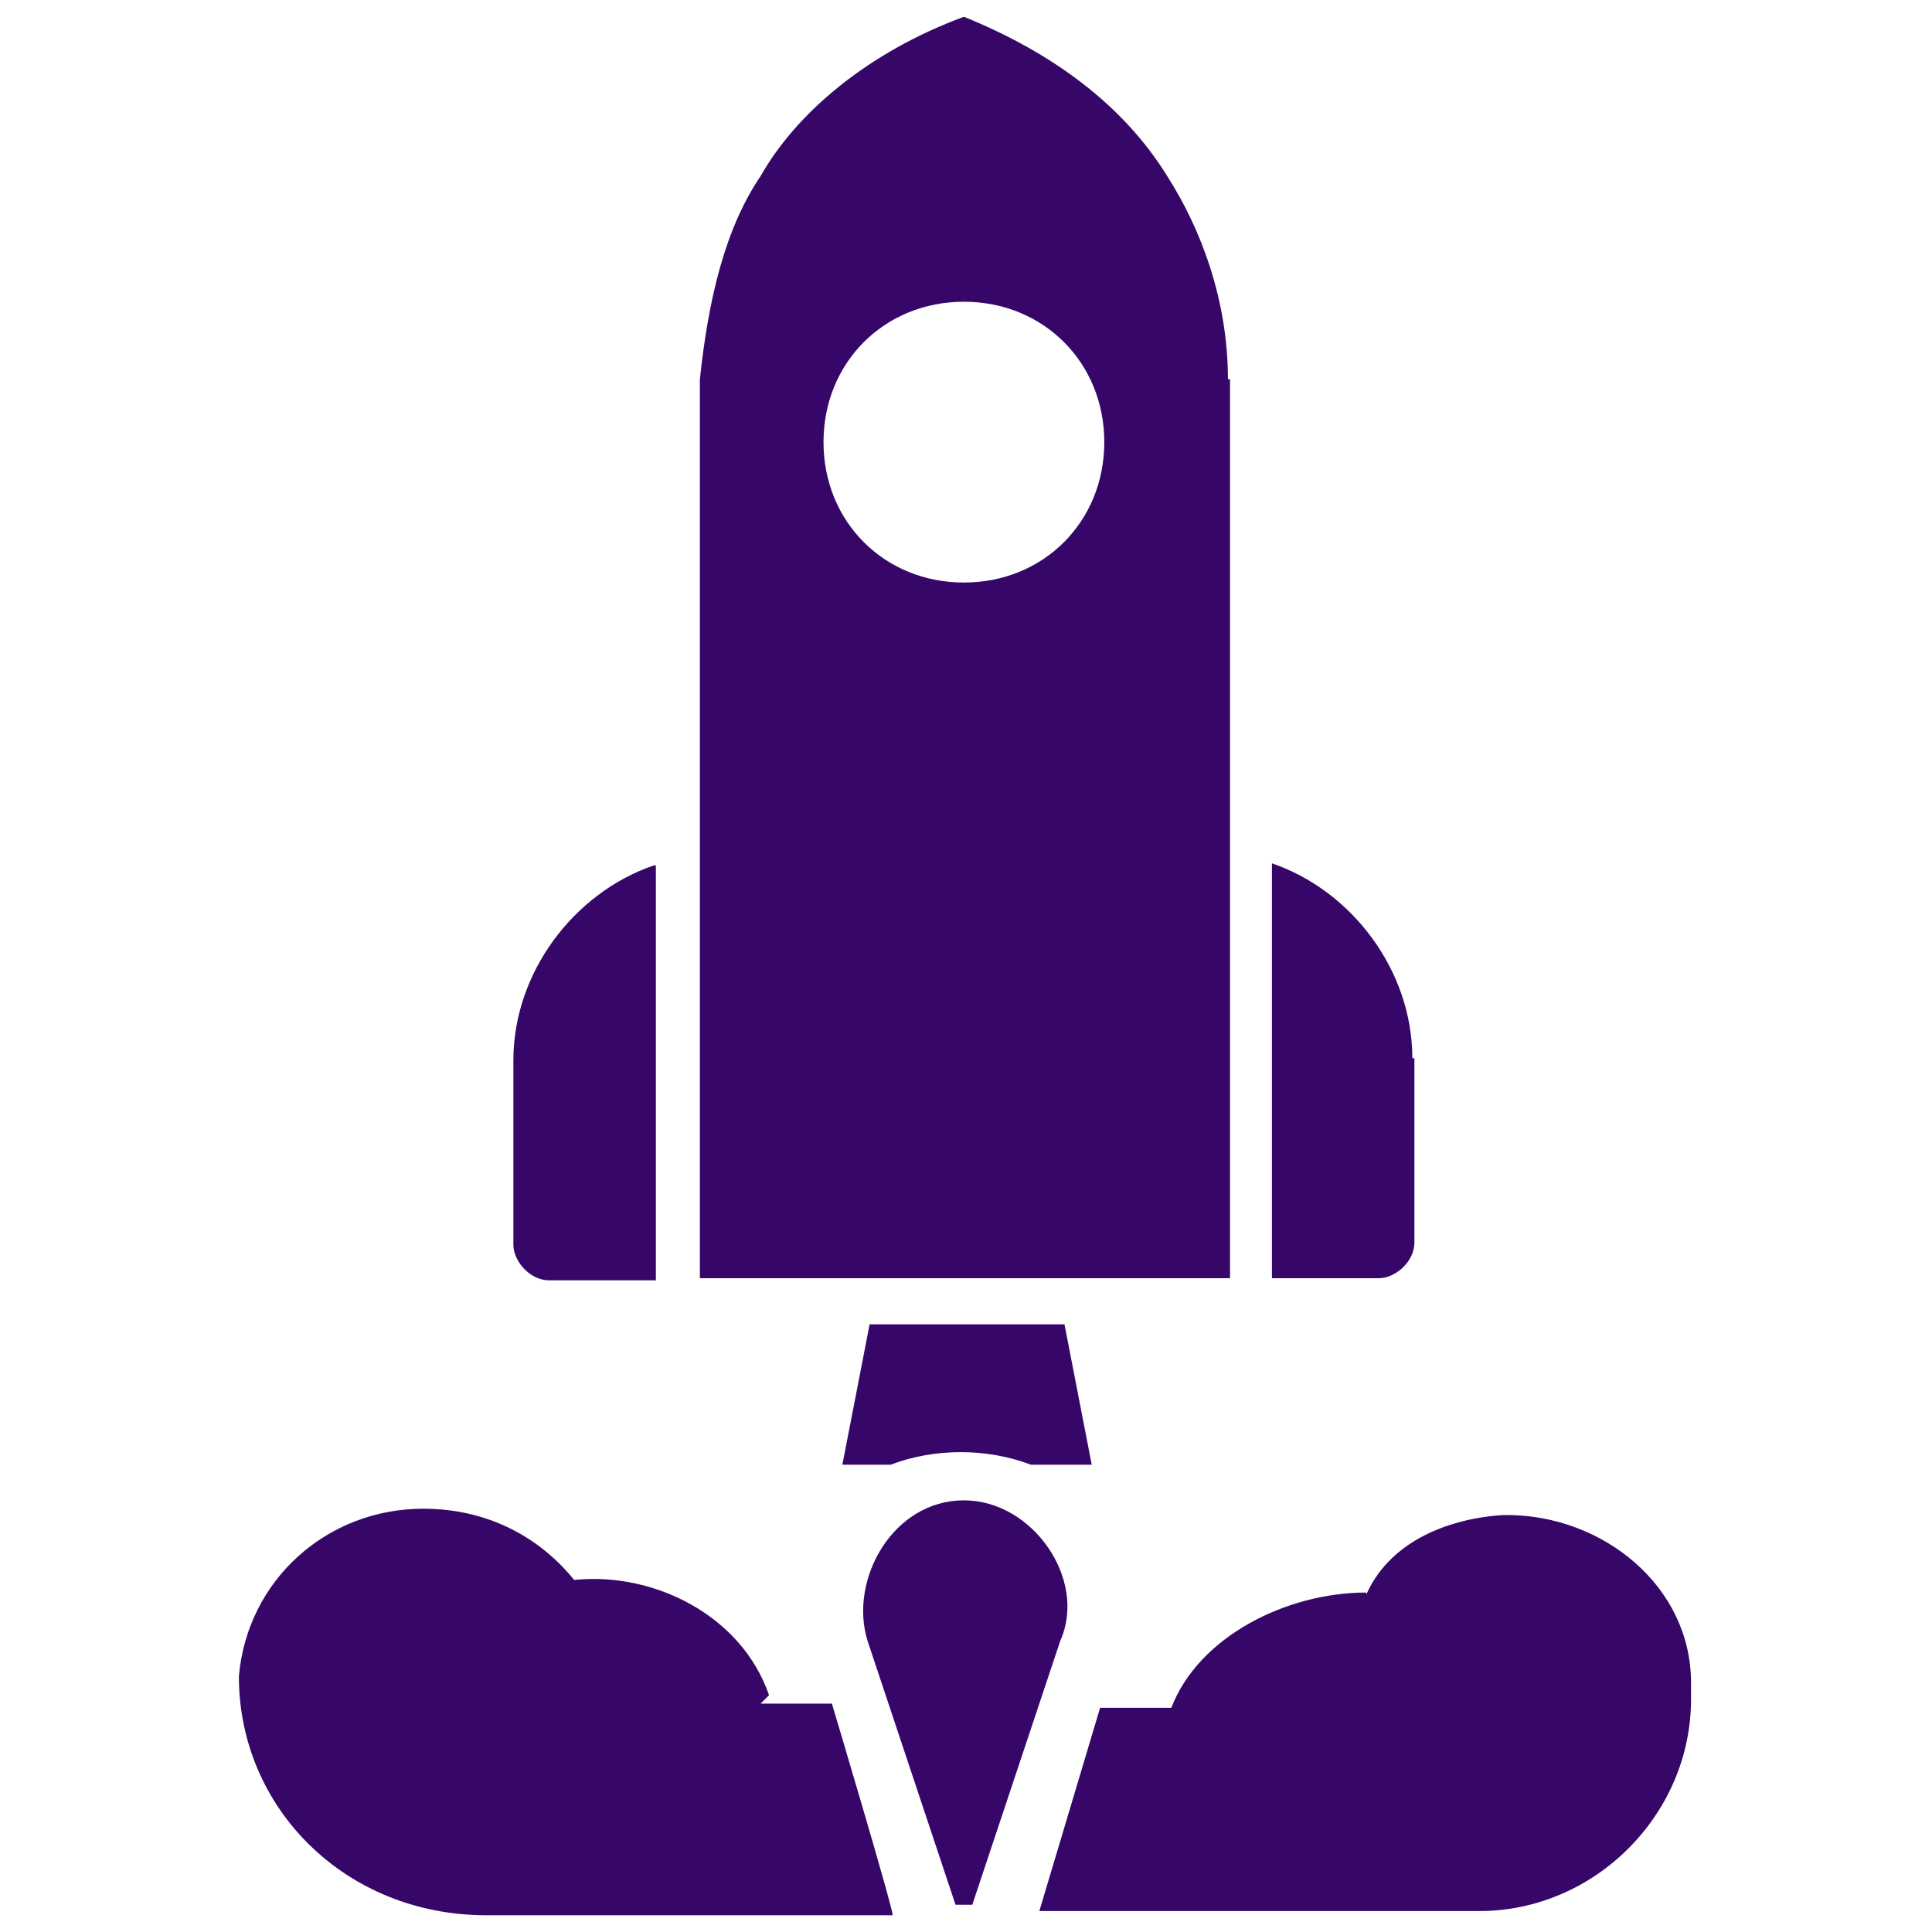
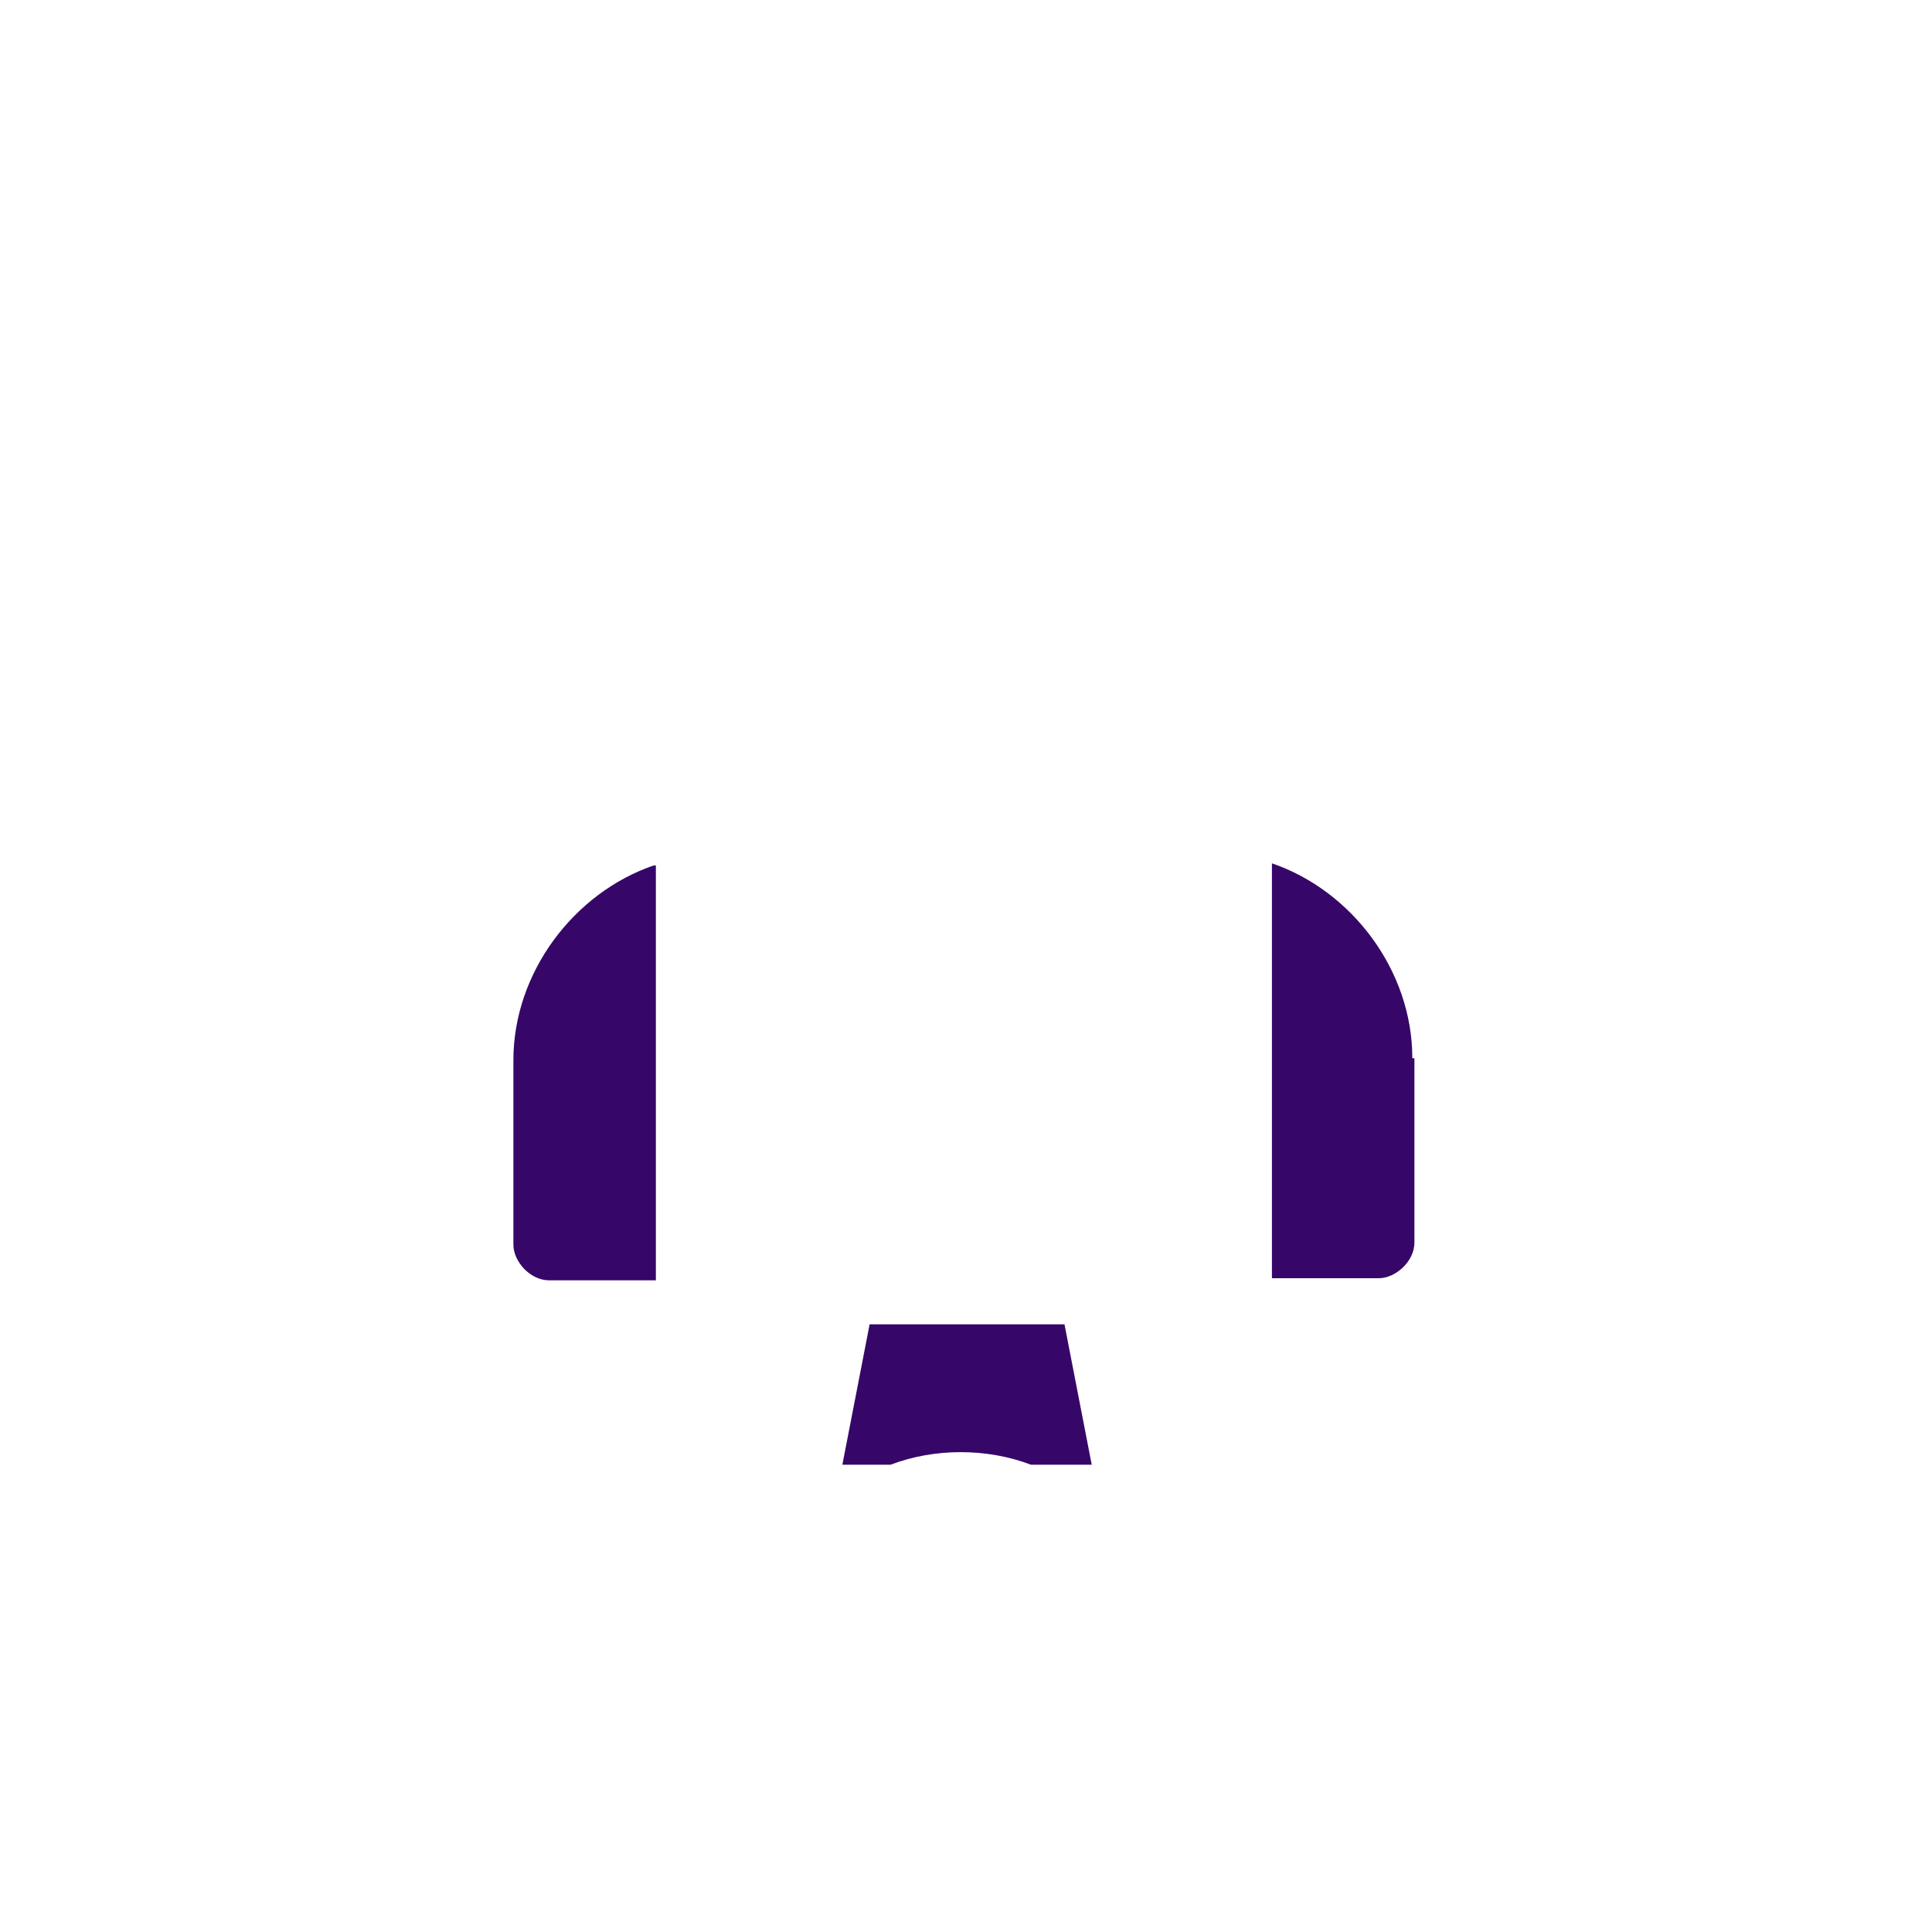
<svg xmlns="http://www.w3.org/2000/svg" version="1.1" viewBox="0 0 92.2 92.2">
  <defs>
    <style>
      .cls-1 {
        fill: #360768;
      }
    </style>
  </defs>
  <g>
    <g id="Capa_1">
      <g>
-         <path class="cls-1" d="M36.7,80.9c-1.3-3.8-5.5-5.9-9.3-5.5-1.7-2.1-4.2-3.4-7.2-3.4-4.6,0-8.4,3.4-8.8,8h0c0,6.3,5.1,11.4,11.8,11.4h19.4c0-.4-2.9-10.1-2.9-10.1h-3.4l.4-.4Z" />
-         <path class="cls-1" d="M65.2,76c-3.8,0-8,2.1-9.3,5.5h-3.4l-2.9,9.7h21c5.5,0,10.1-4.6,10.1-10.1v-.8c0-4.6-4.2-8-8.8-8h0s-5,0-6.7,3.8Z" />
        <path class="cls-1" d="M31.2,41.3c-3.8,1.3-6.7,5.1-6.7,9.3v8.8c0,.8.8,1.7,1.7,1.7h5.1v-19.8Z" />
-         <path class="cls-1" d="M46,71.6c-3.4,0-5.5,3.8-4.6,6.7l4.2,12.6h.8l4.2-12.6c1.3-2.9-1.3-6.7-4.6-6.7h0Z" />
        <path class="cls-1" d="M67.4,50.5c0-4.2-2.9-8-6.7-9.3v19.8h5.1c.8,0,1.7-.8,1.7-1.7v-8.8Z" />
-         <path class="cls-1" d="M58.6,18.1c0-3.8-1.3-7.2-2.9-9.7-2.1-3.4-5.5-5.9-9.7-7.6-4.6,1.7-8,4.6-9.7,7.6-1.7,2.5-2.5,5.9-2.9,9.7v42.9h25.3V18.1ZM46,27.8c-3.8,0-6.7-2.9-6.7-6.7s2.9-6.7,6.7-6.7,6.7,2.9,6.7,6.7-2.9,6.7-6.7,6.7Z" />
        <path class="cls-1" d="M39.6,69.9h2.9c2.1-.8,4.6-.8,6.7,0h2.9l-1.3-6.7h-9.3l-1.3,6.7h-.8Z" />
      </g>
    </g>
  </g>
</svg>